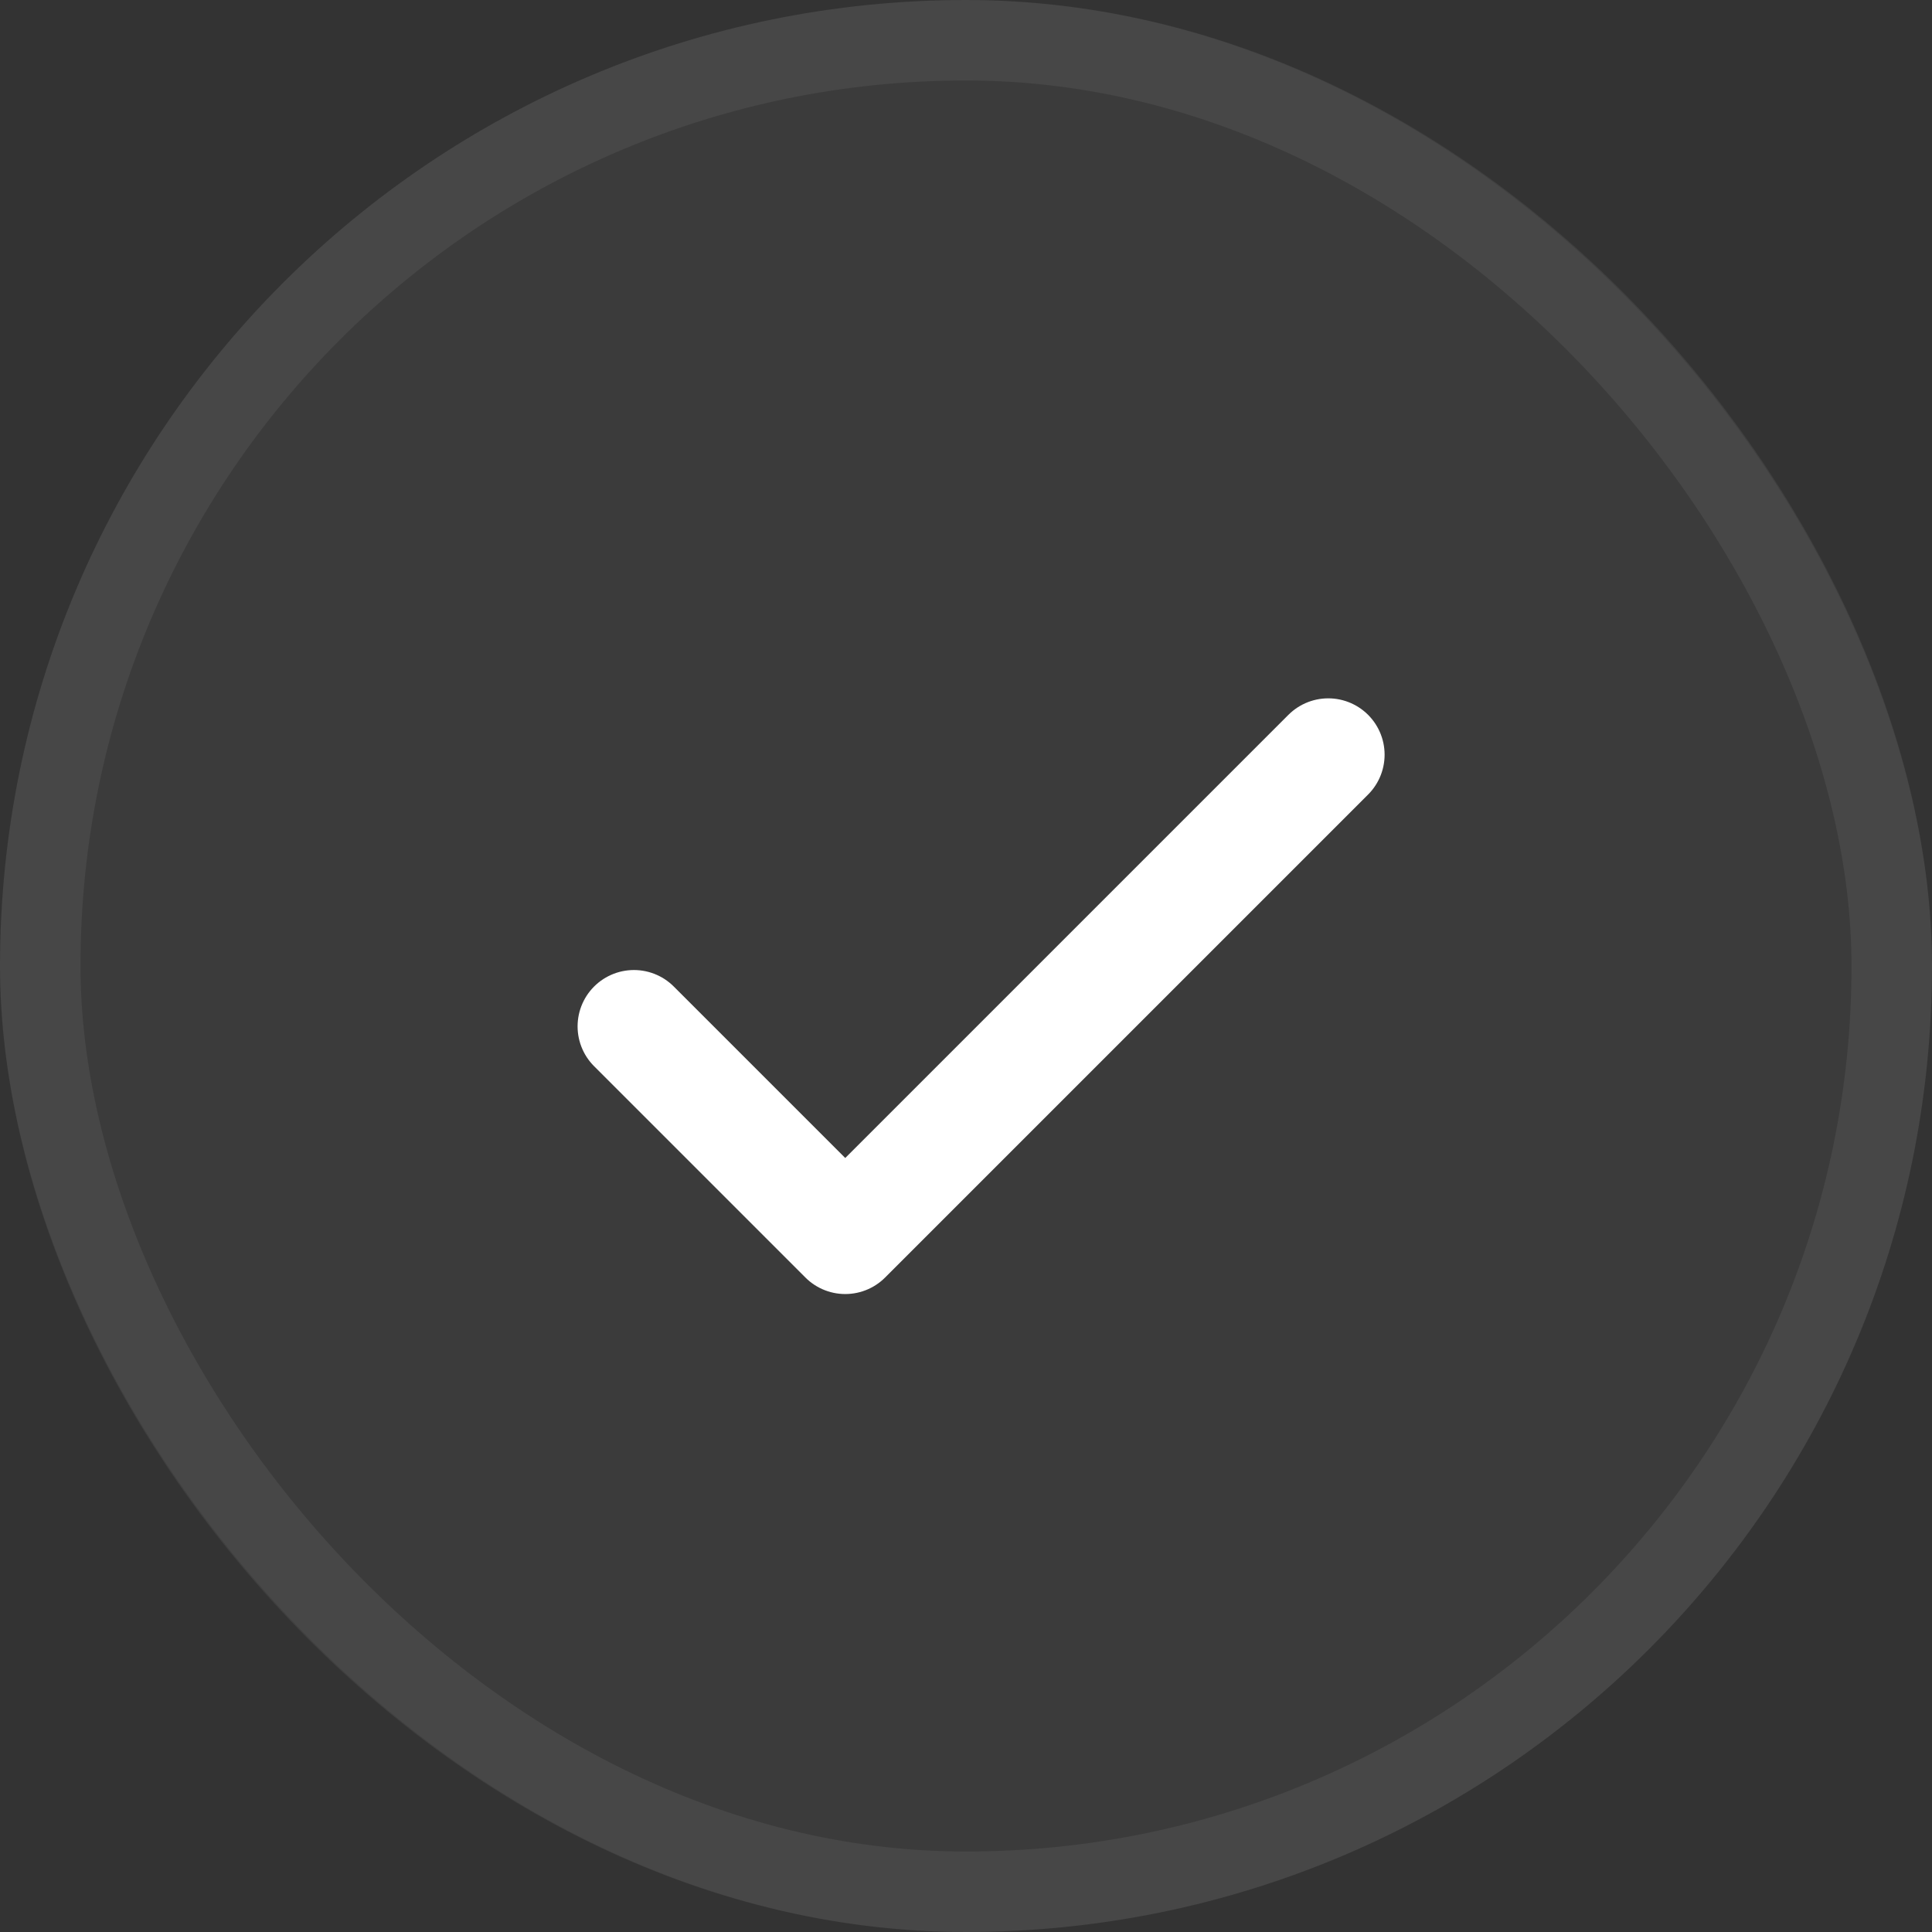
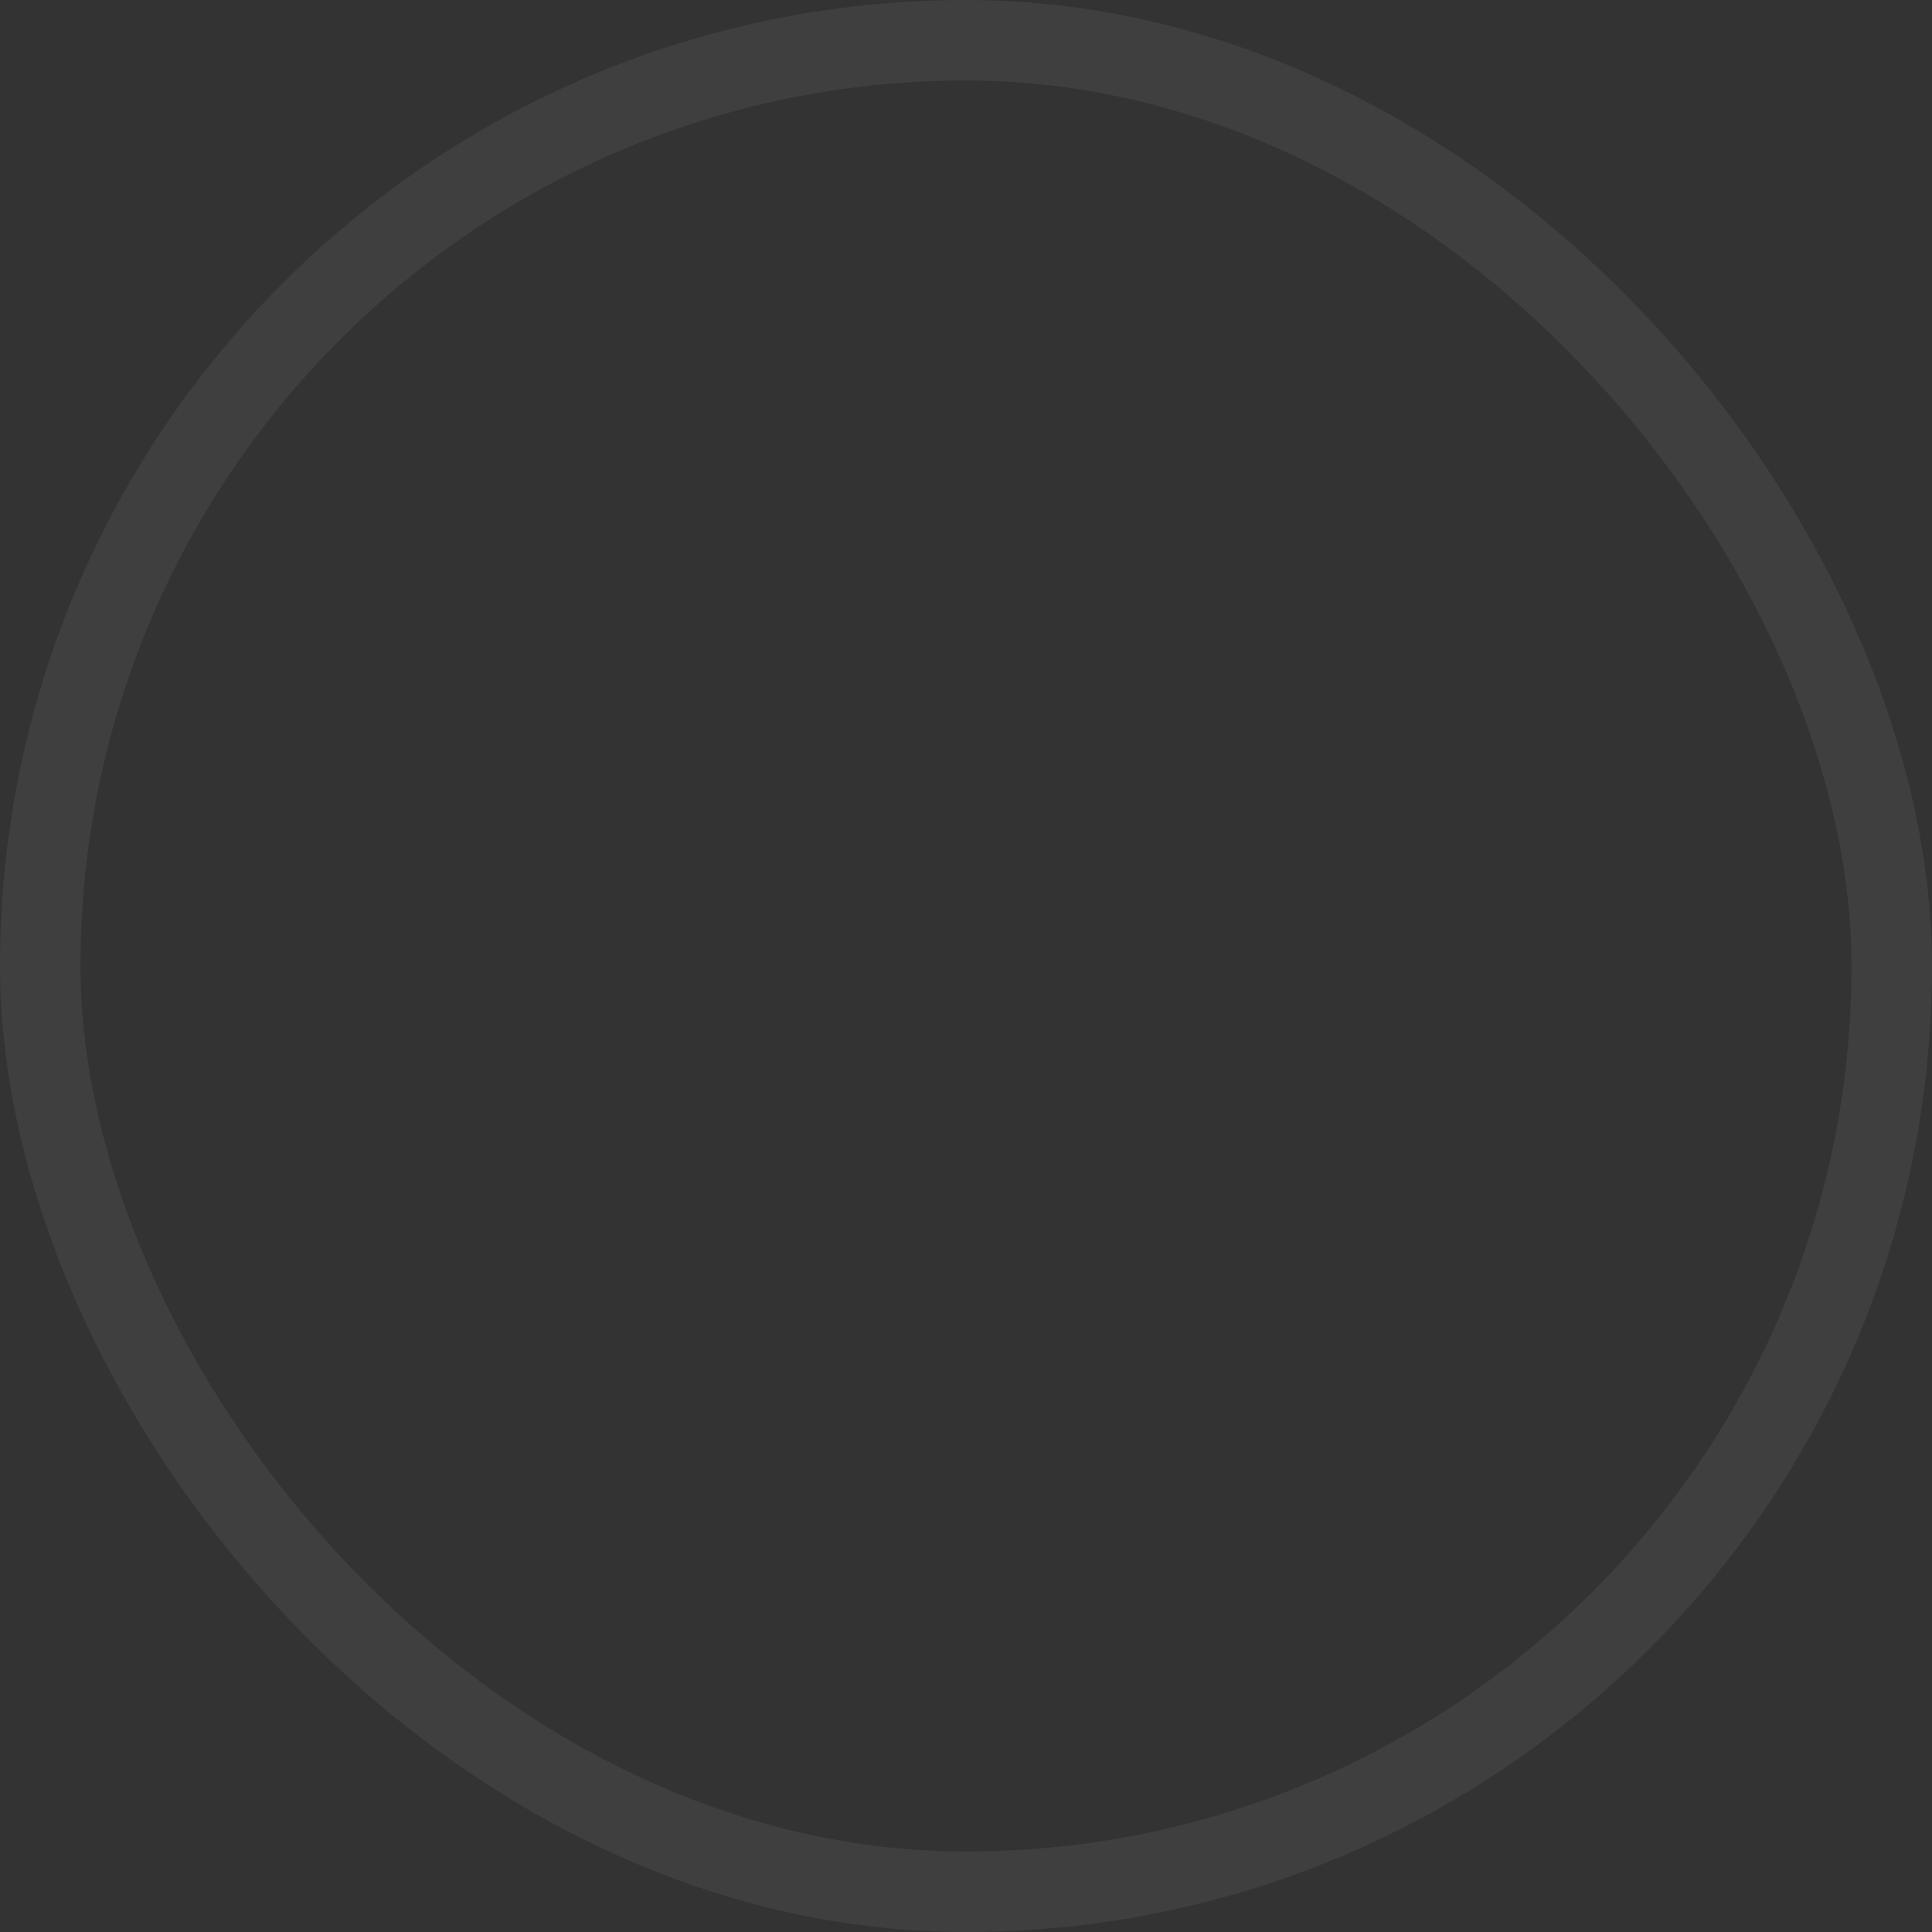
<svg xmlns="http://www.w3.org/2000/svg" width="24" height="24" viewBox="0 0 24 24" fill="none">
  <rect x="0" y="0" width="24" height="24" fill="#333333" stroke="none" />
-   <rect width="24" height="24" rx="12" fill="white" fill-opacity="0.04" />
  <rect x="0.5" y="0.5" width="23" height="23" rx="11.5" stroke="white" stroke-opacity="0.06" />
  <g clip-path="url(#clip0_133_5223)">
-     <path d="M7.875 12.75L10.5 15.375L16.5 9.375" stroke="white" stroke-width="1.4" stroke-linecap="round" stroke-linejoin="round" />
-   </g>
+     </g>
  <defs>
    <clipPath id="clip0_133_5223">
      <rect width="12" height="12" fill="white" transform="translate(6 6)" />
    </clipPath>
  </defs>
</svg>